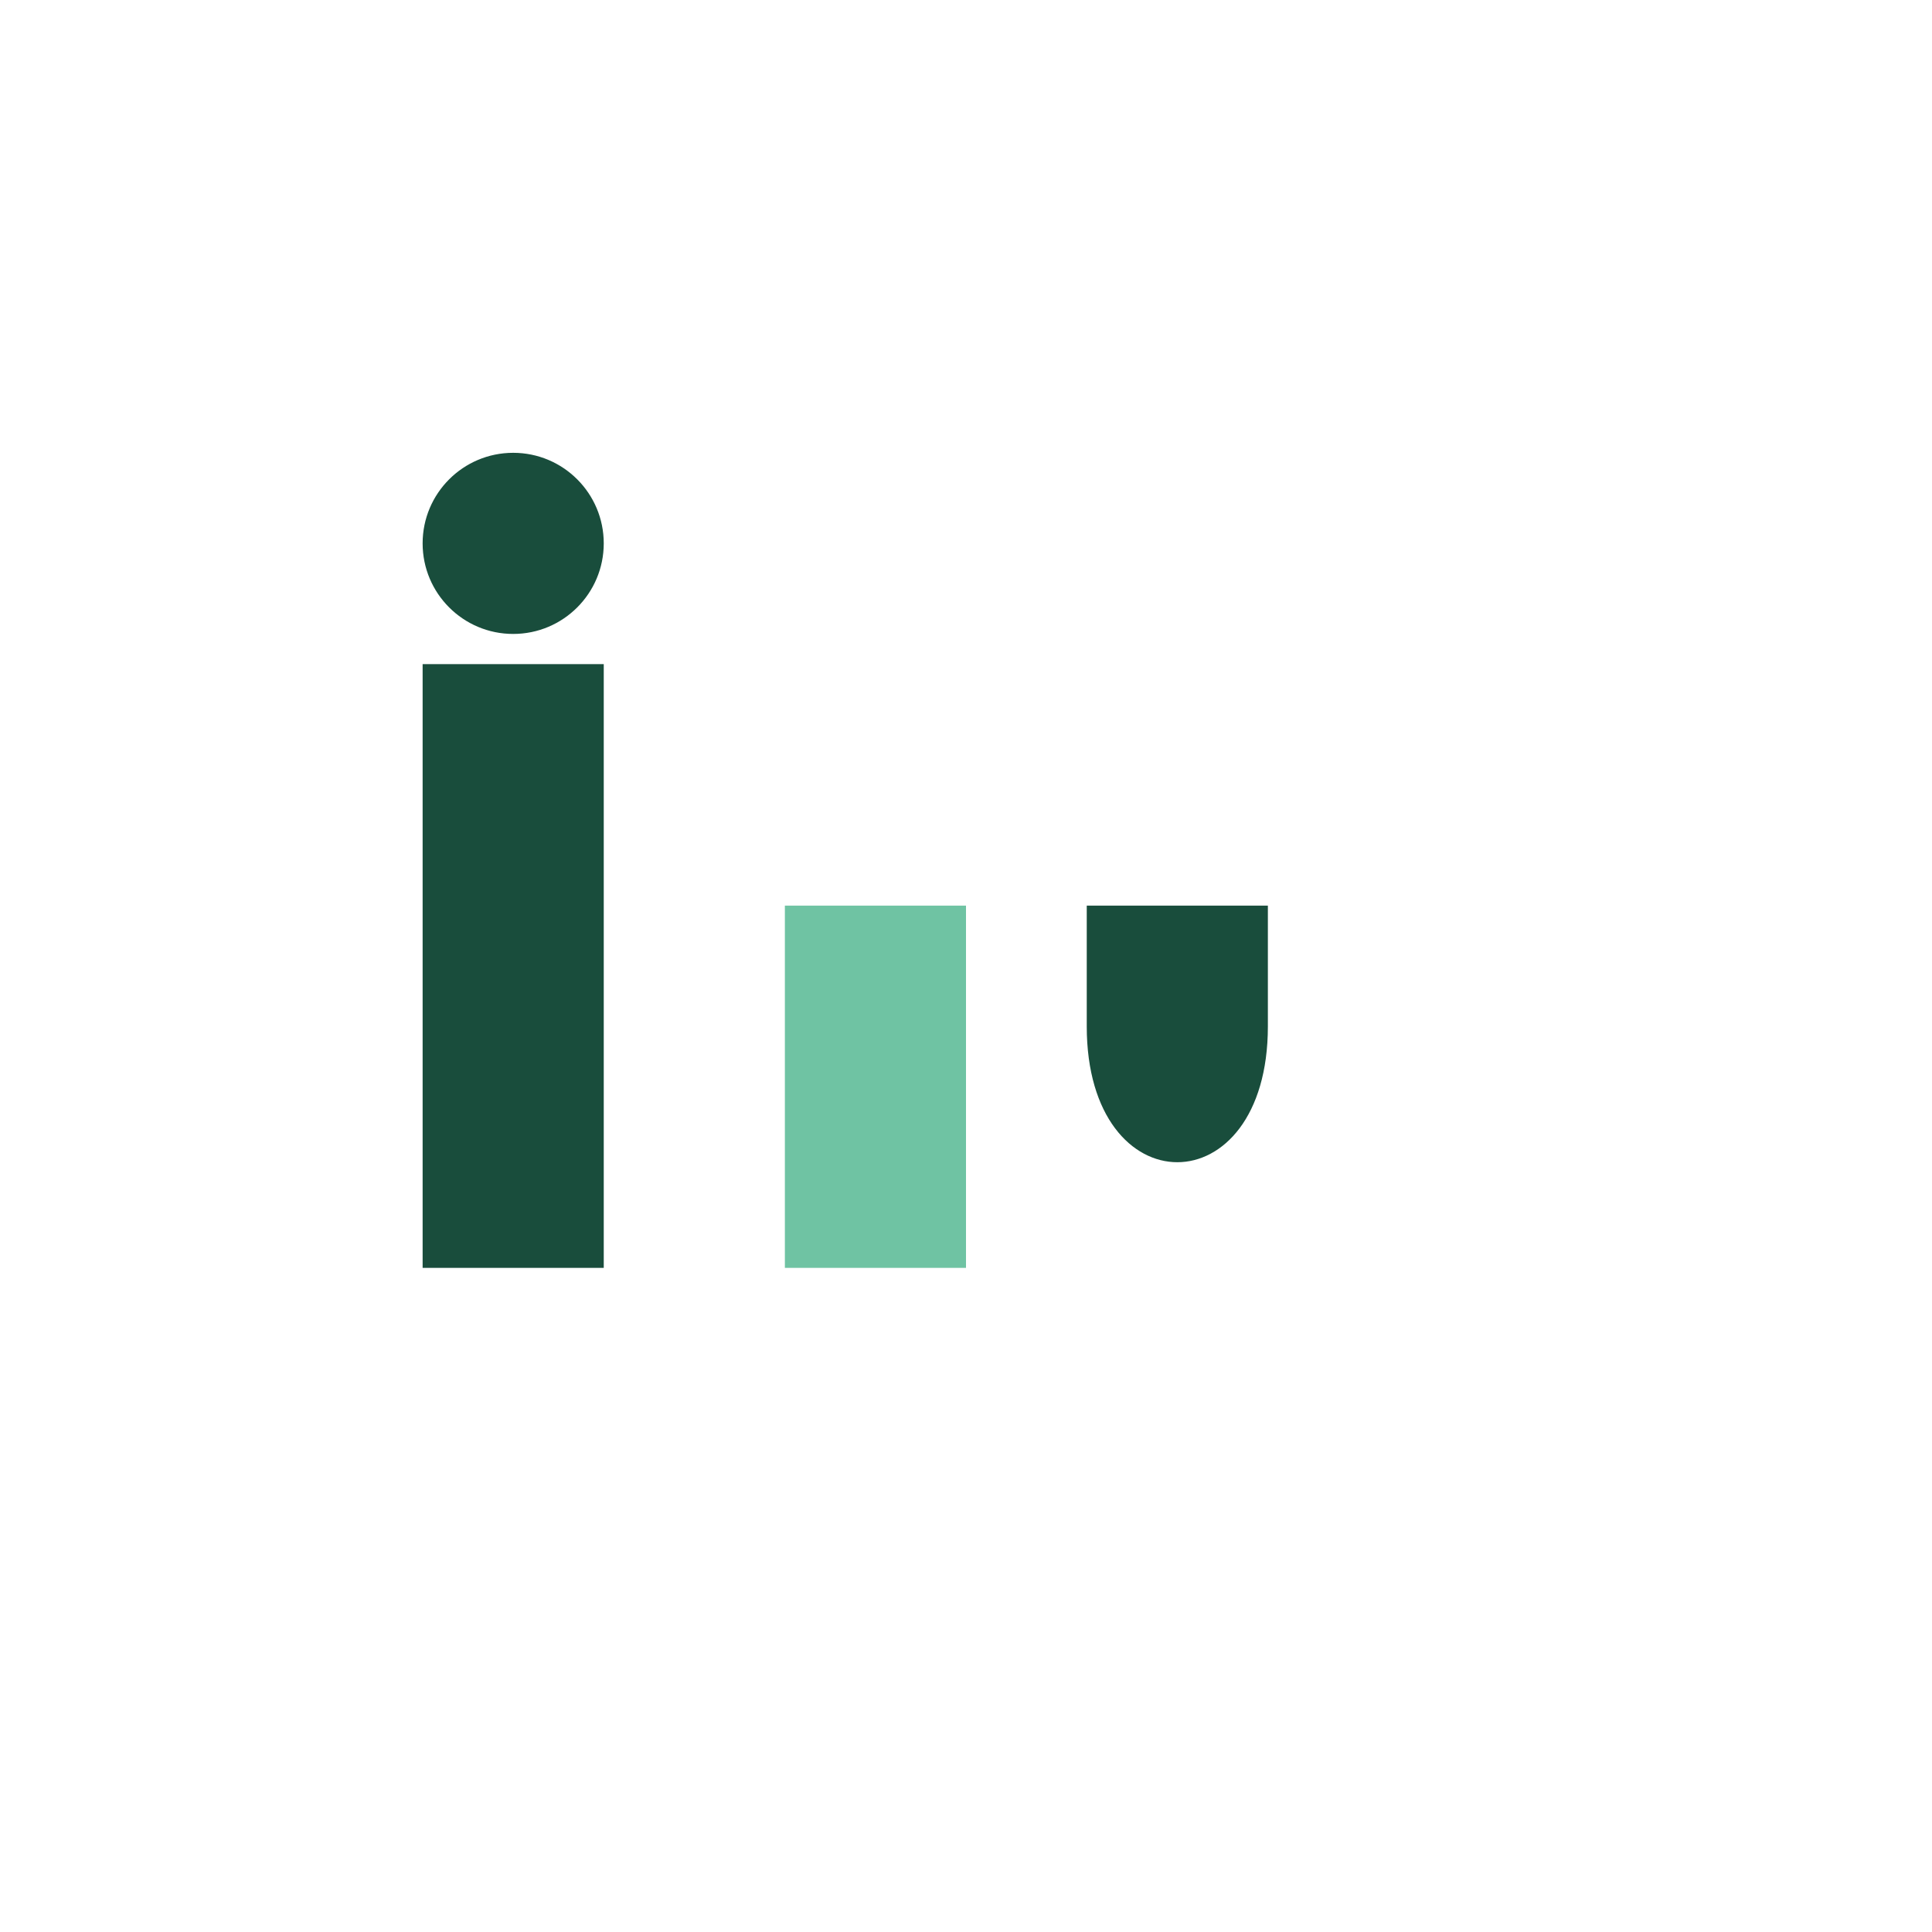
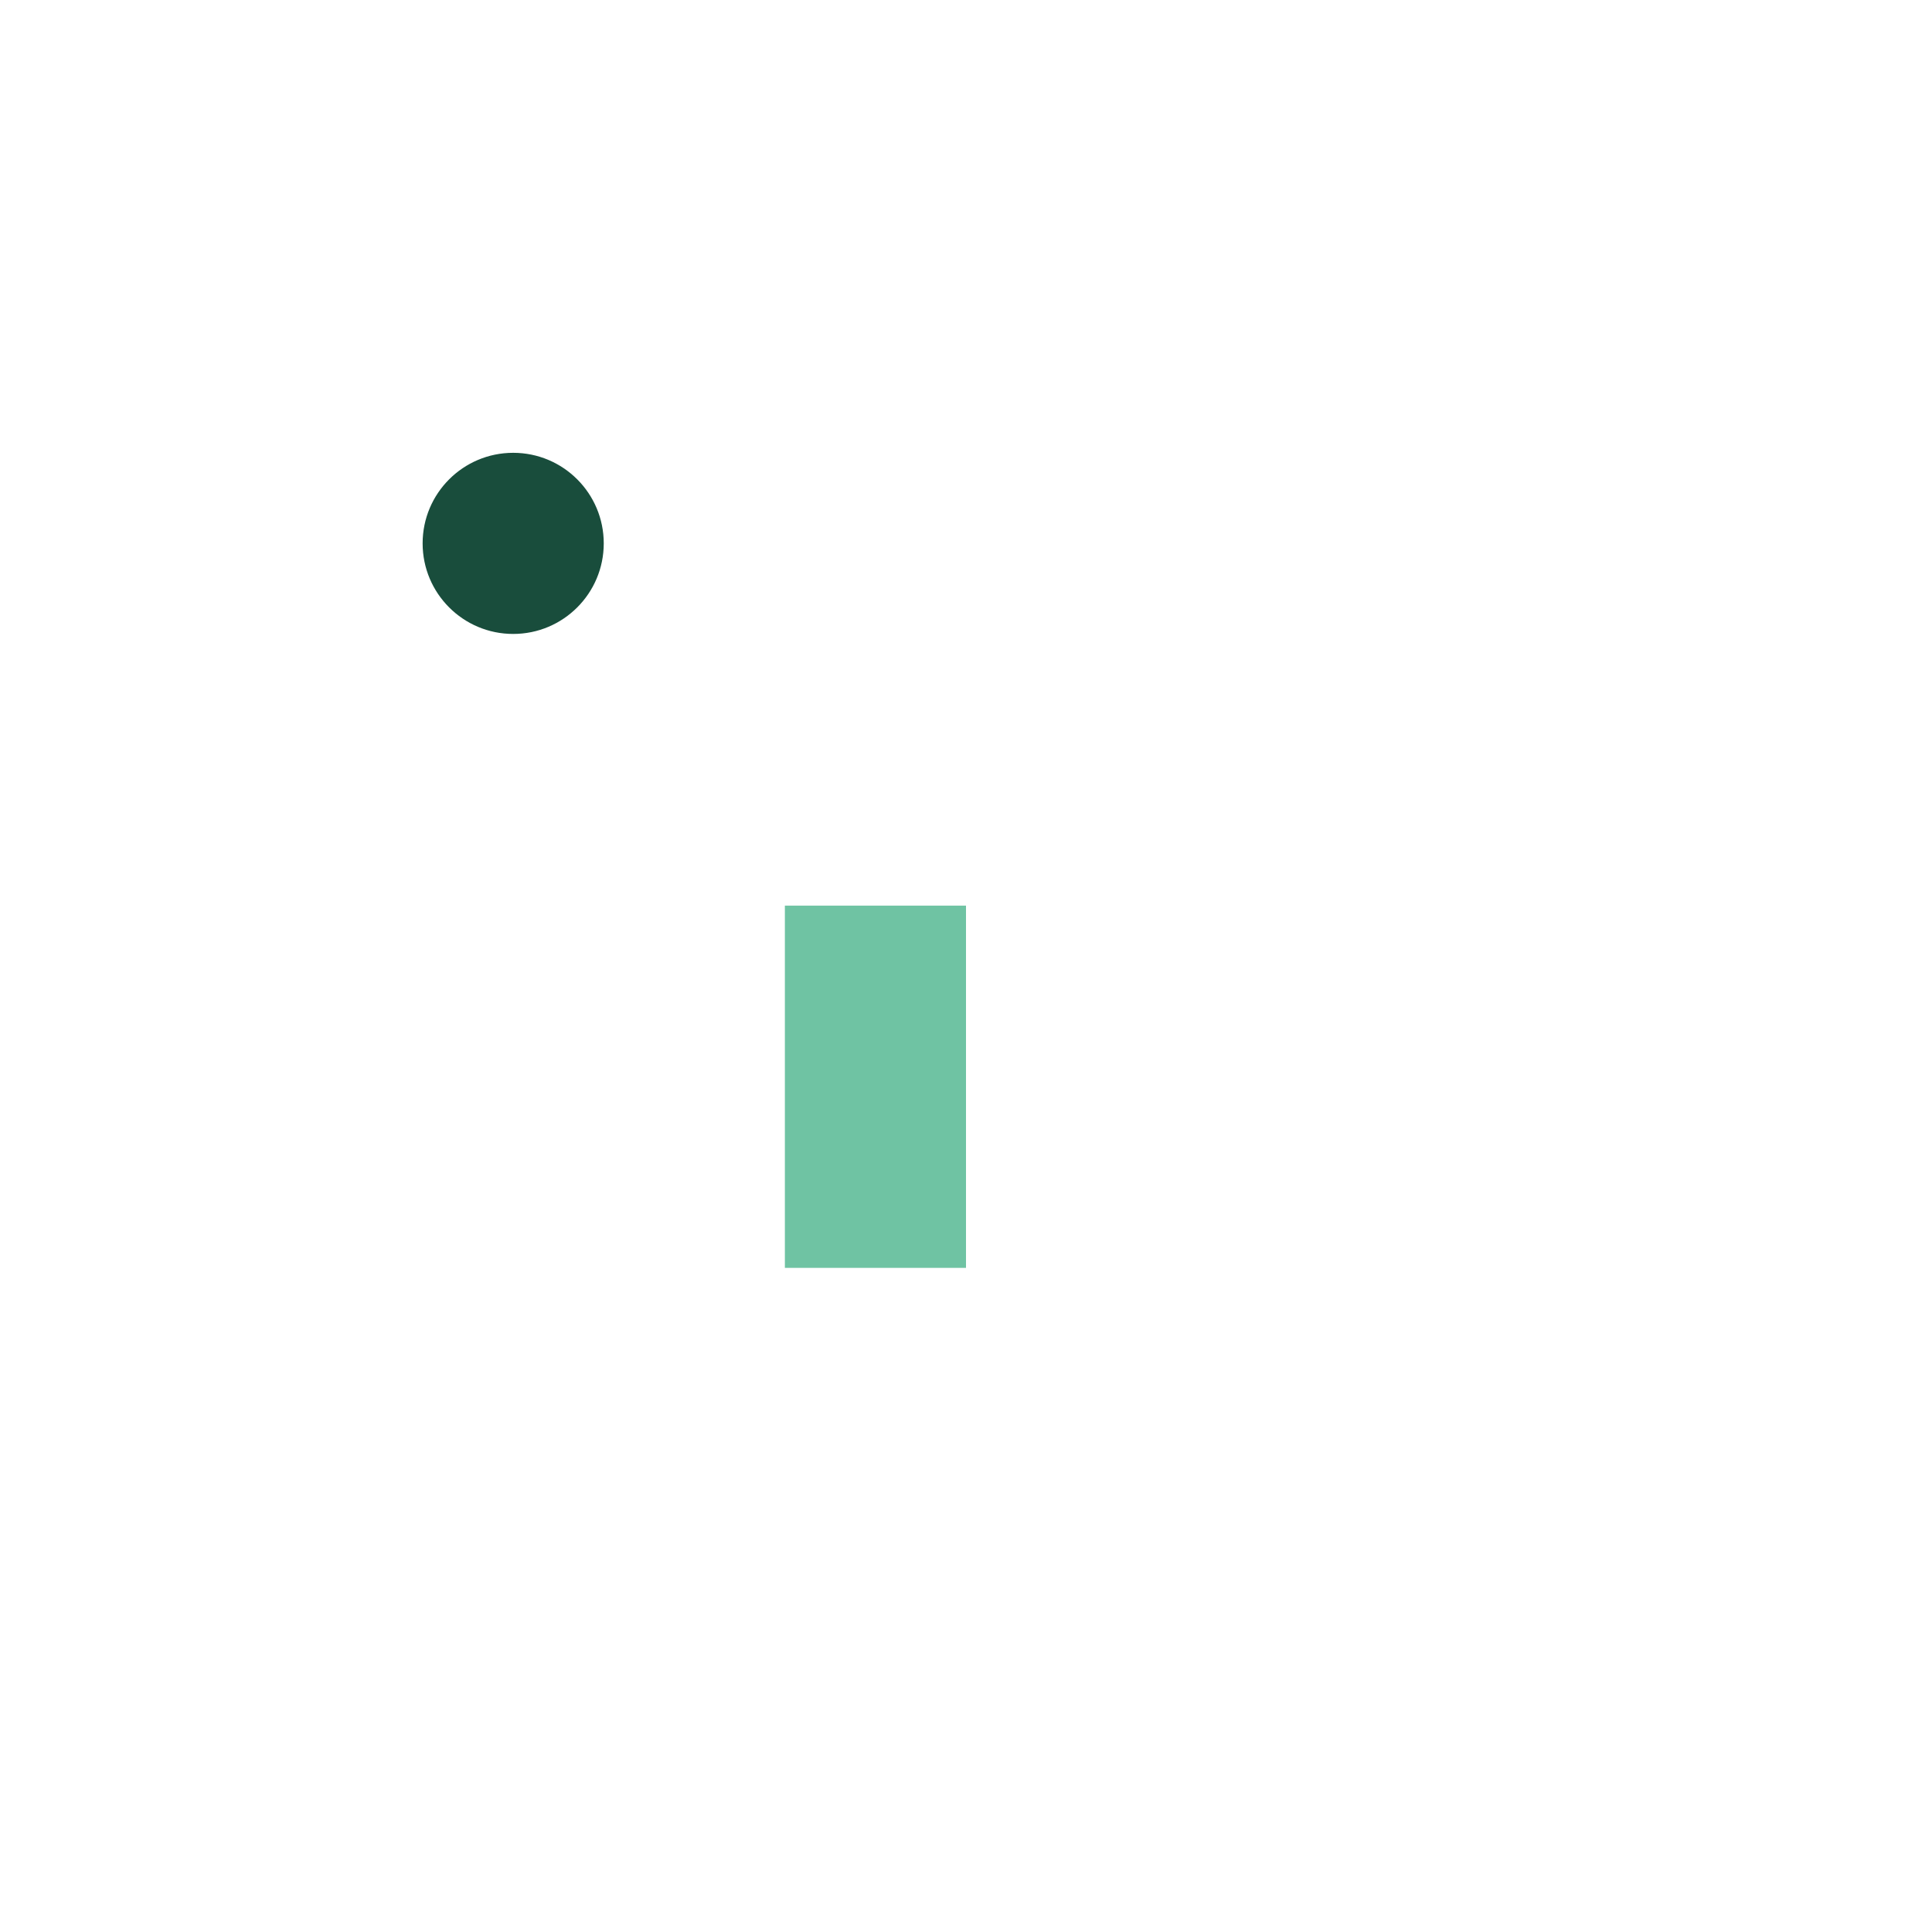
<svg xmlns="http://www.w3.org/2000/svg" width="32" height="32" viewBox="0 0 32 32">
-   <rect x="7" y="11" width="3" height="10" fill="#194D3C" />
  <circle cx="8.5" cy="9" r="1.5" fill="#194D3C" />
  <rect x="13" y="15" width="3" height="6" fill="#6FC3A3" />
-   <path d="M18 15h3v2c0 3-3 3-3 0v-2z" fill="#194D3C" />
</svg>